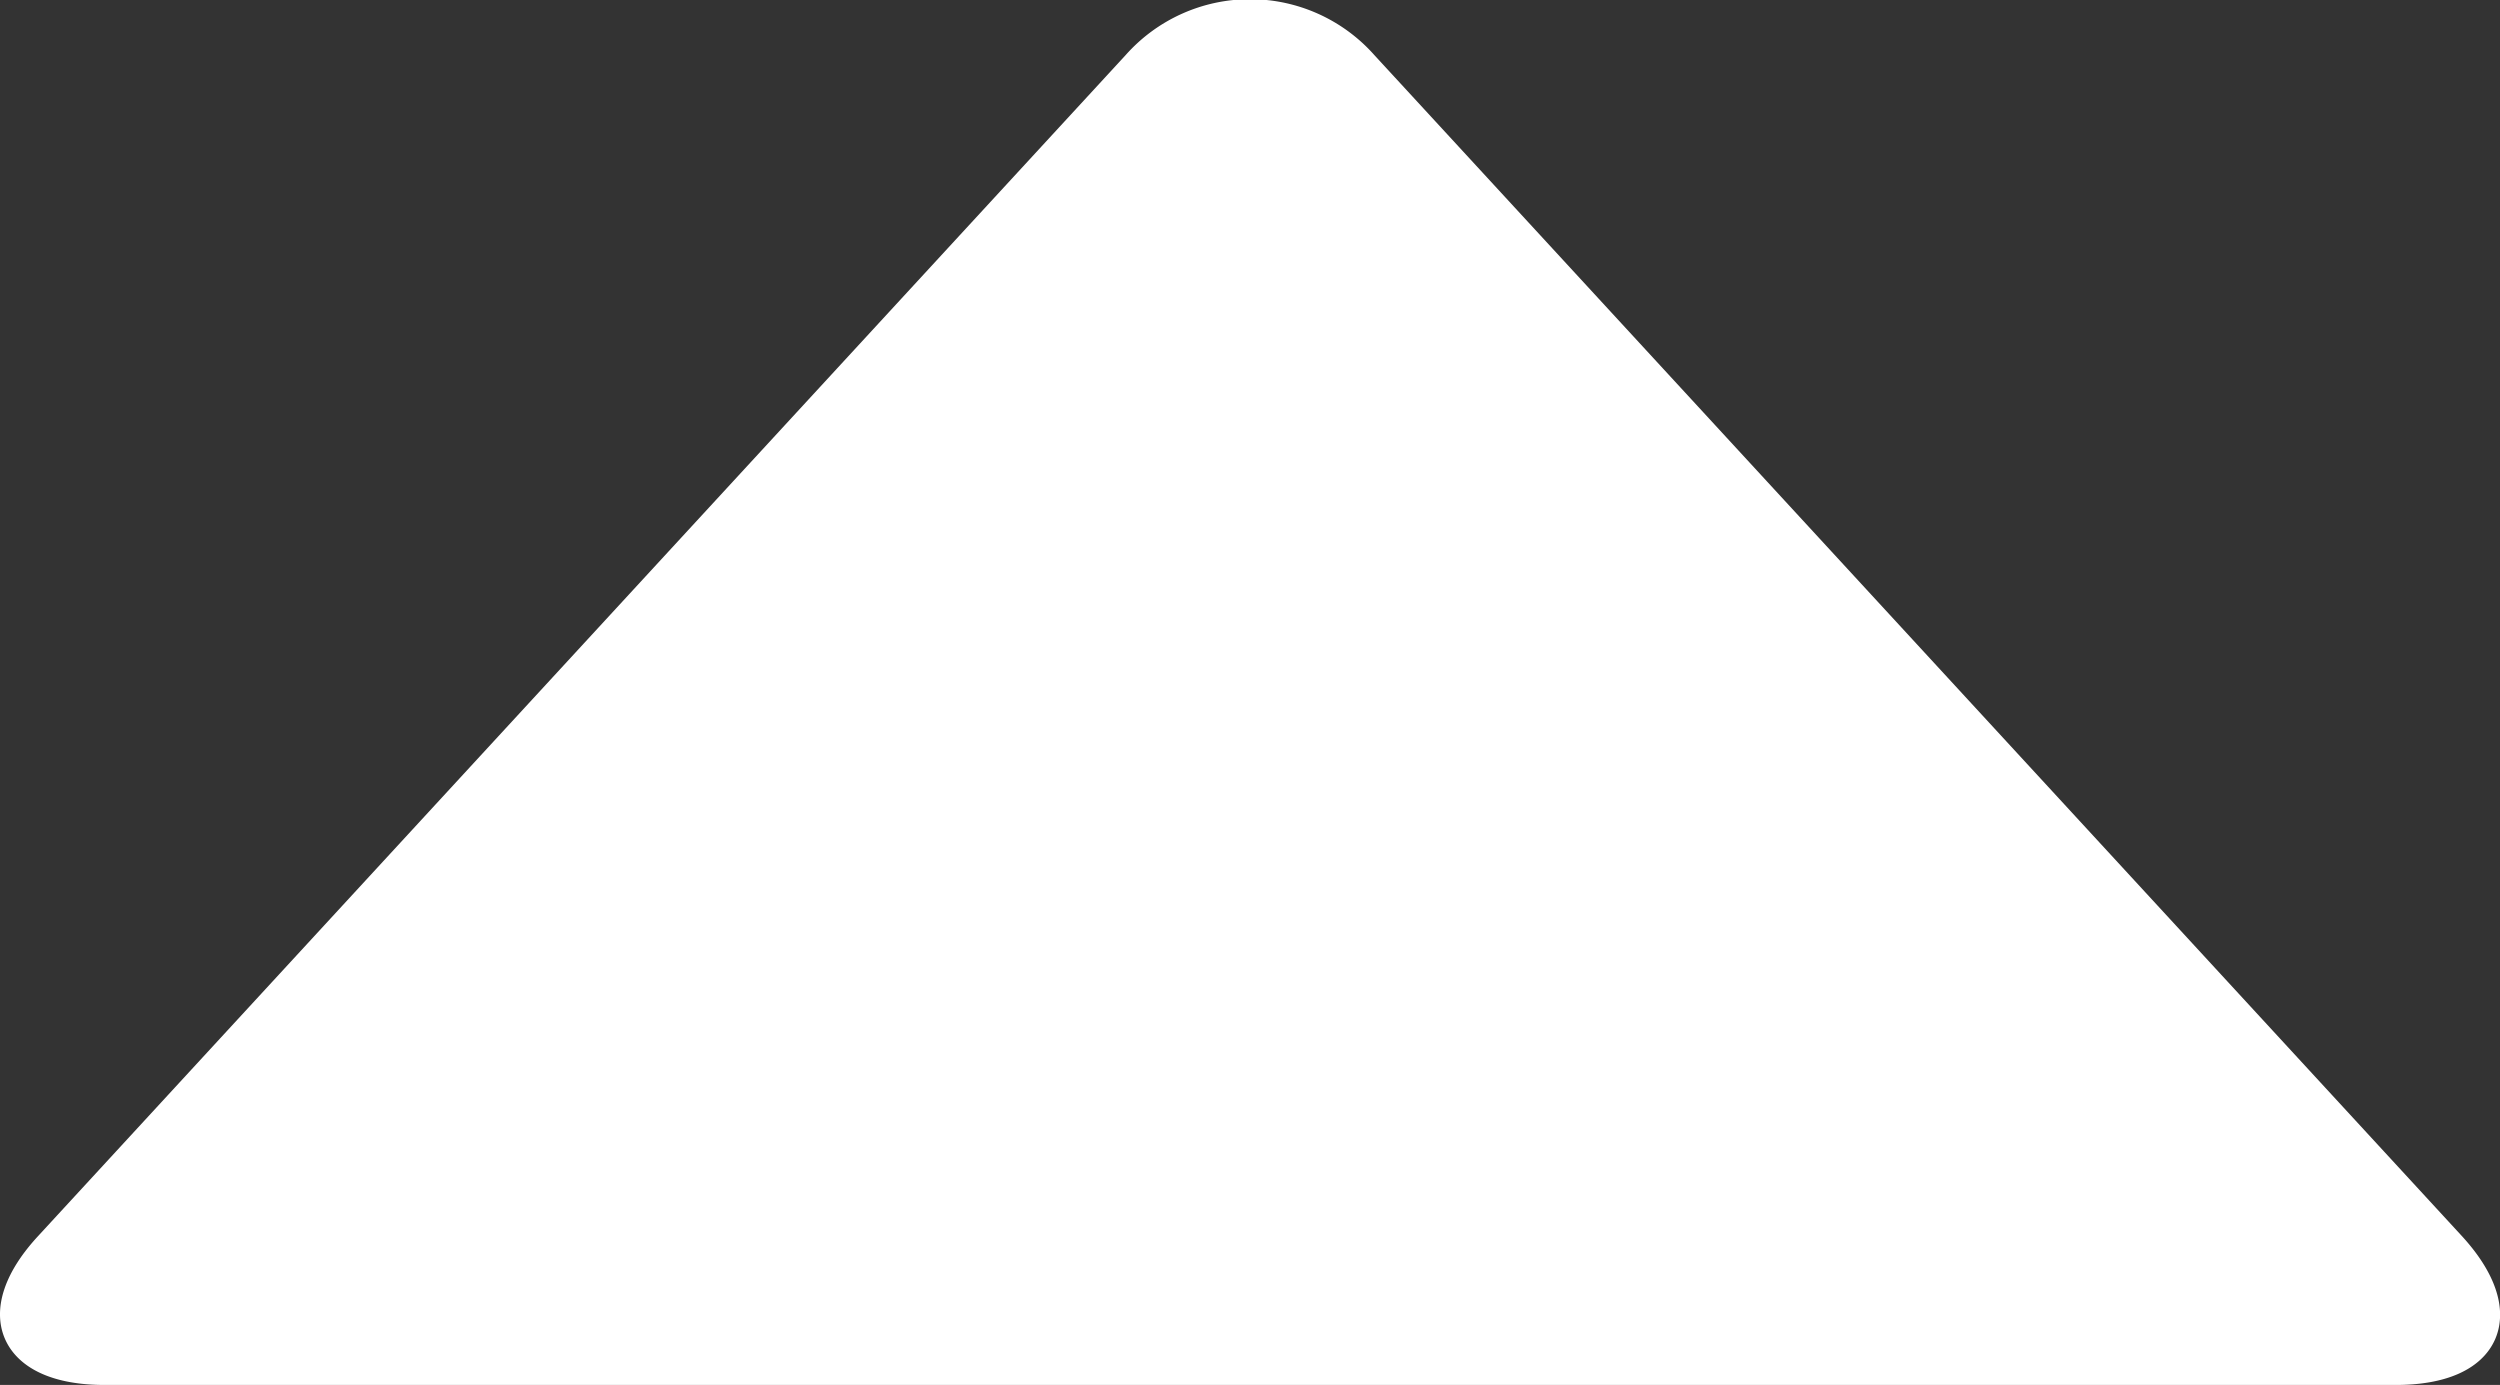
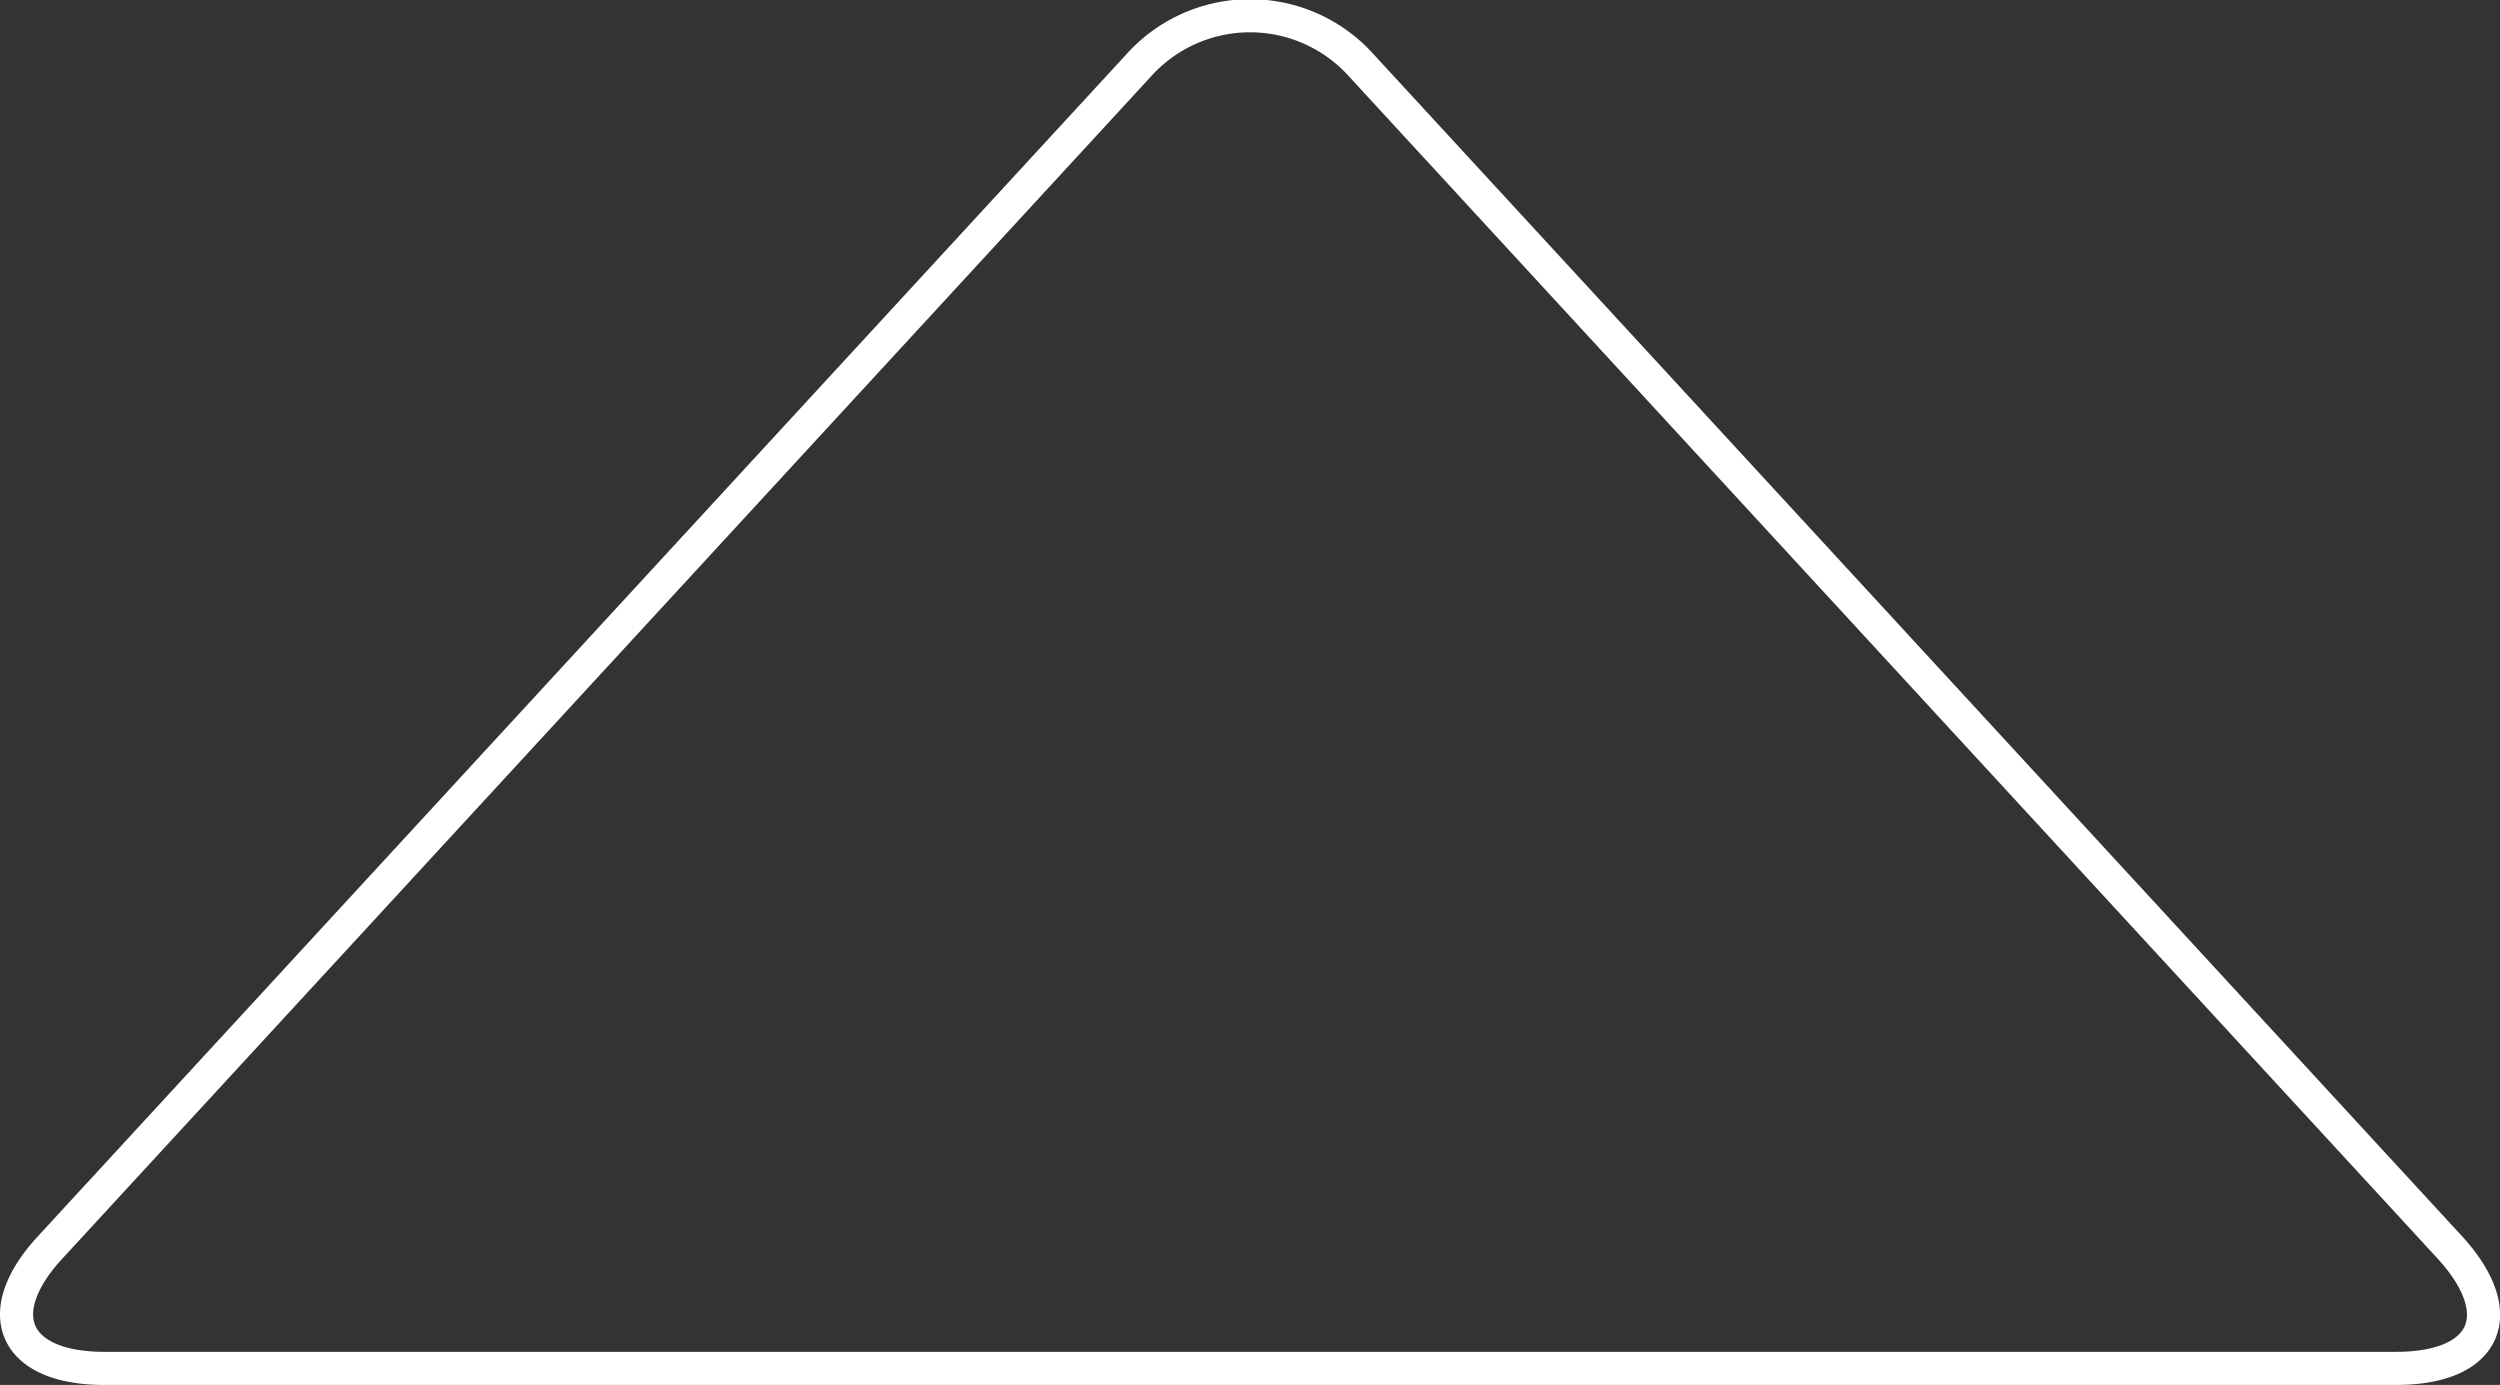
<svg xmlns="http://www.w3.org/2000/svg" viewBox="0 0 75.49 41.82" width="75.49" height="41.82">
  <rect x="0" y="0" width="75.49" height="41.82" fill="#333333" stroke="none" />
  <defs>
    <style>.cls-1{fill:#fff;}.cls-2{fill:none;stroke:#fff;stroke-miterlimit:10;}</style>
  </defs>
  <g id="レイヤー_2" data-name="レイヤー 2">
    <g id="レイヤー_1-2" data-name="レイヤー 1">
-       <path class="cls-1" d="M41.13,2a4.52,4.52,0,0,0-6.77,0L1.53,37.65c-1.86,2-1.13,3.67,1.62,3.67h69.2c2.75,0,3.47-1.65,1.61-3.67Z" />
      <path class="cls-2" d="M41.13,2a4.52,4.52,0,0,0-6.77,0L1.53,37.65c-1.86,2-1.13,3.67,1.62,3.67h69.2c2.75,0,3.47-1.65,1.61-3.67Z" />
    </g>
  </g>
</svg>